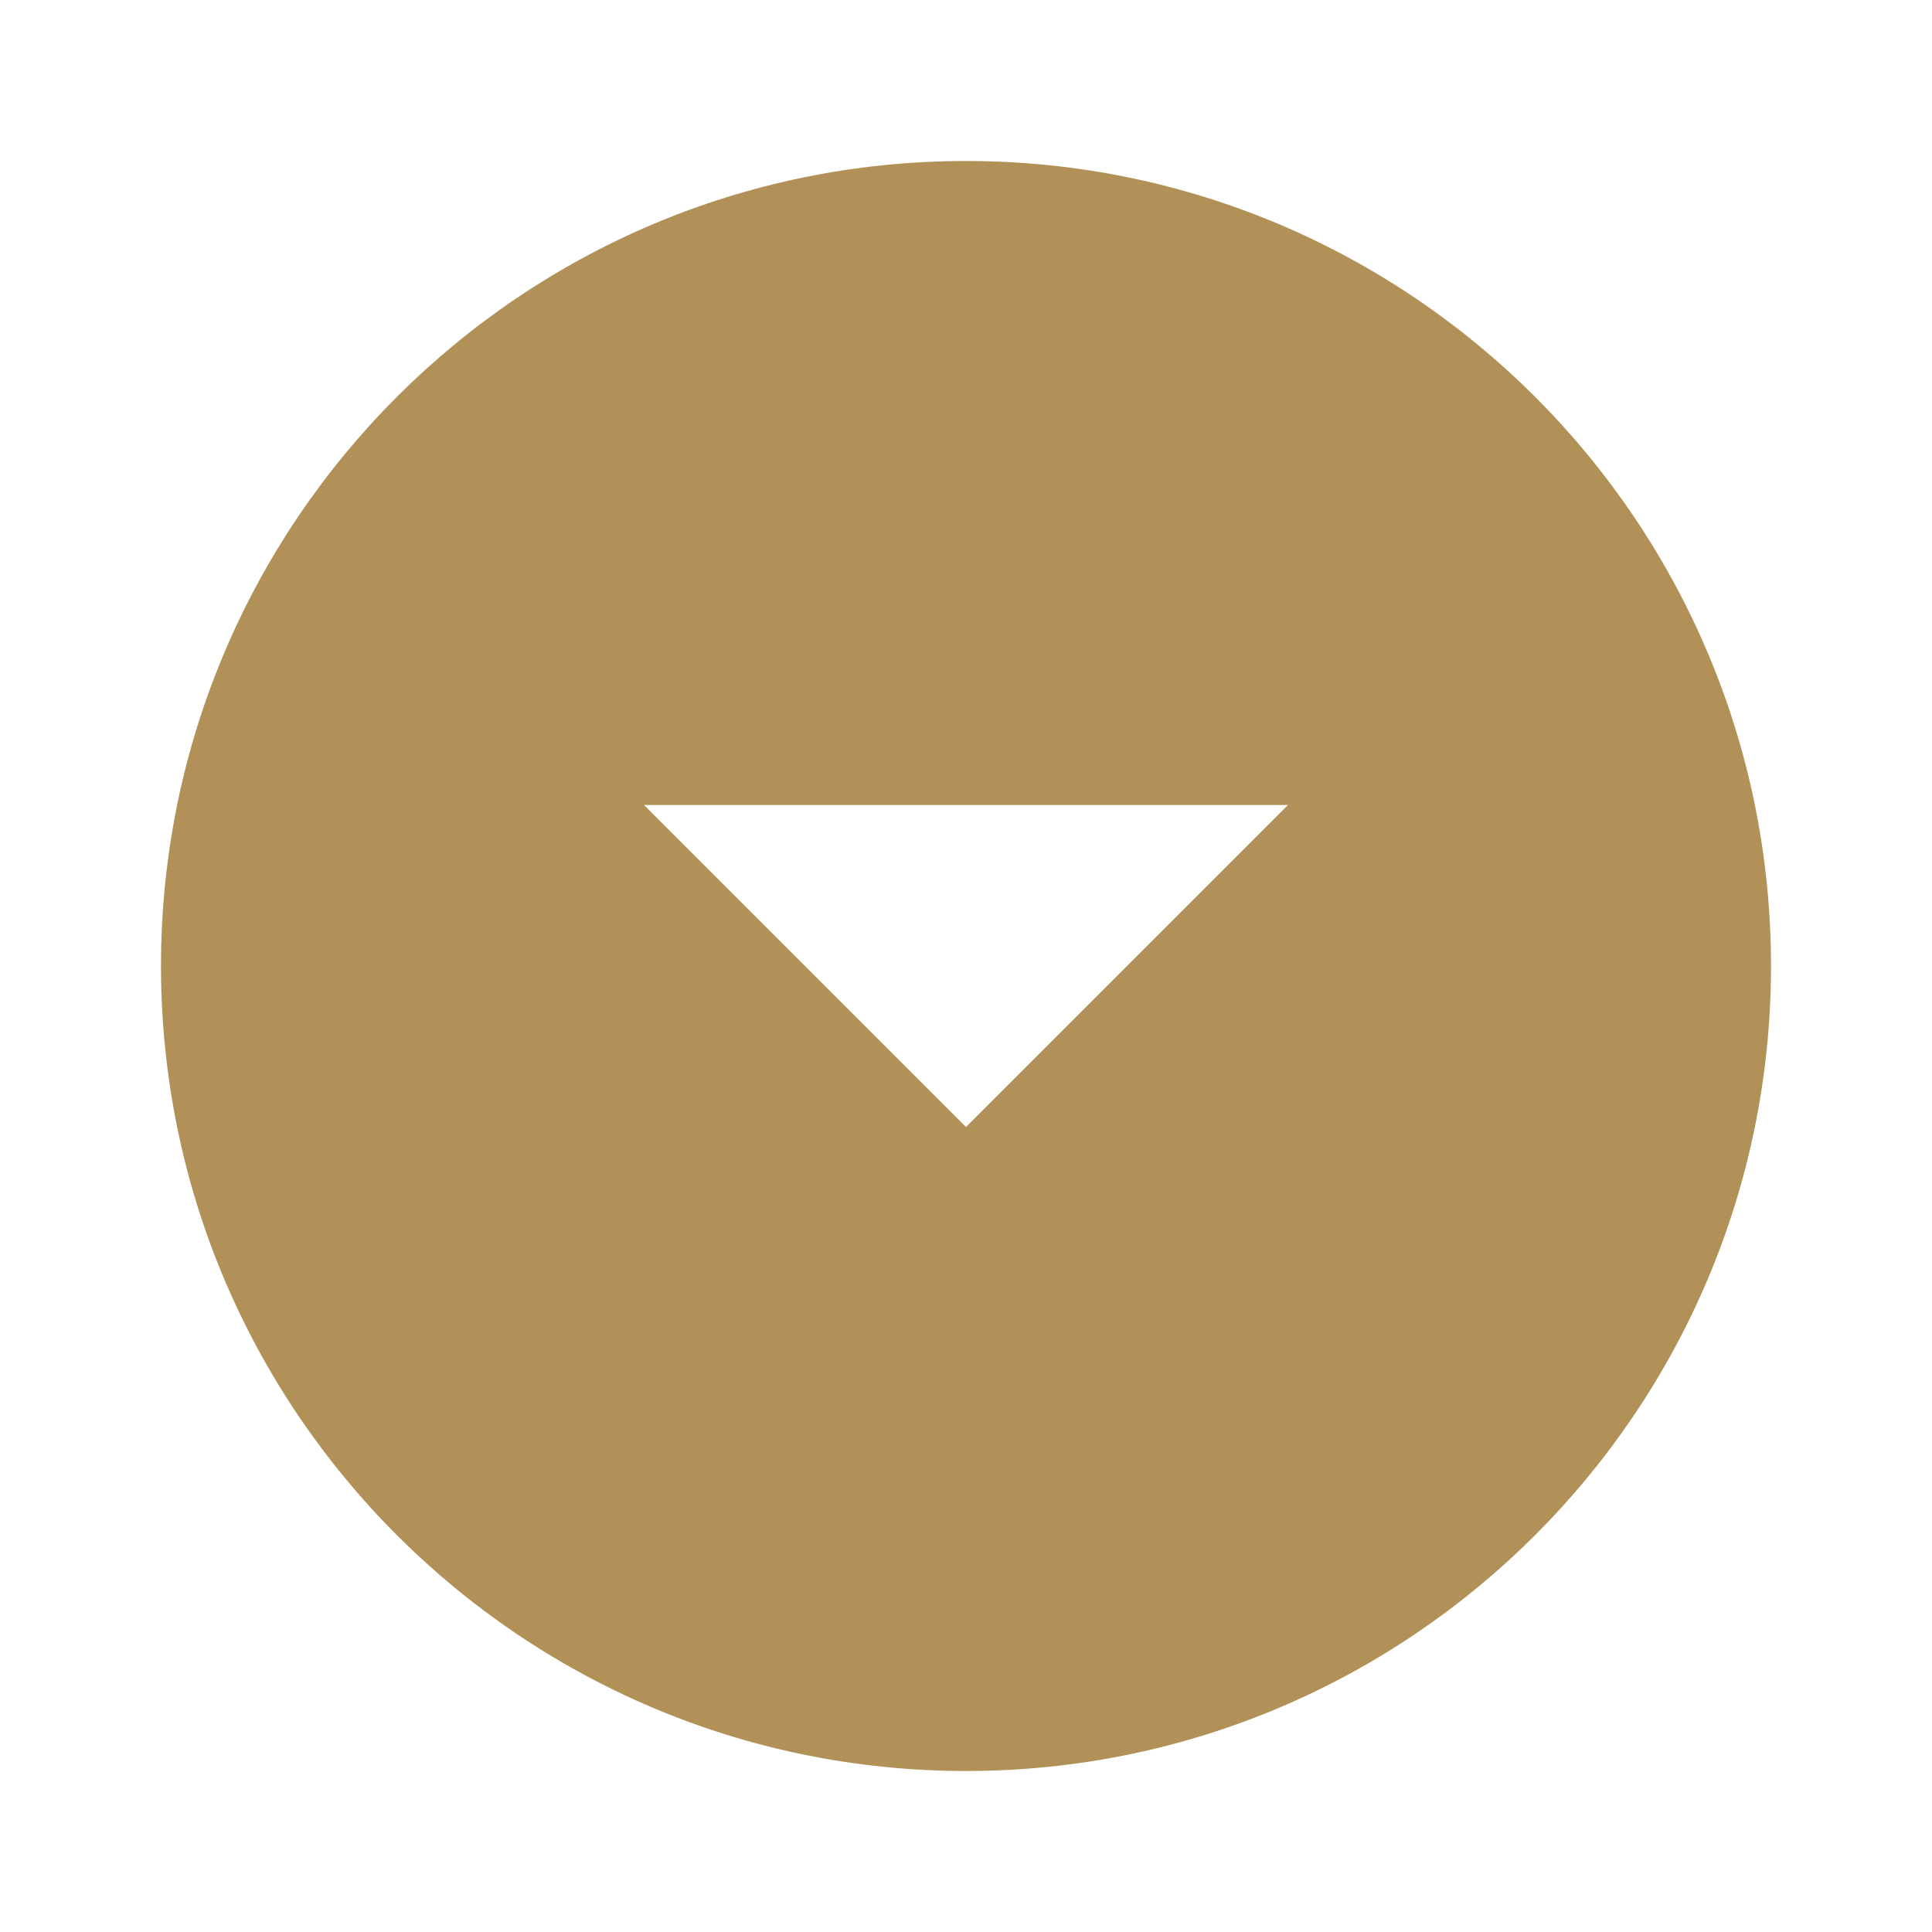
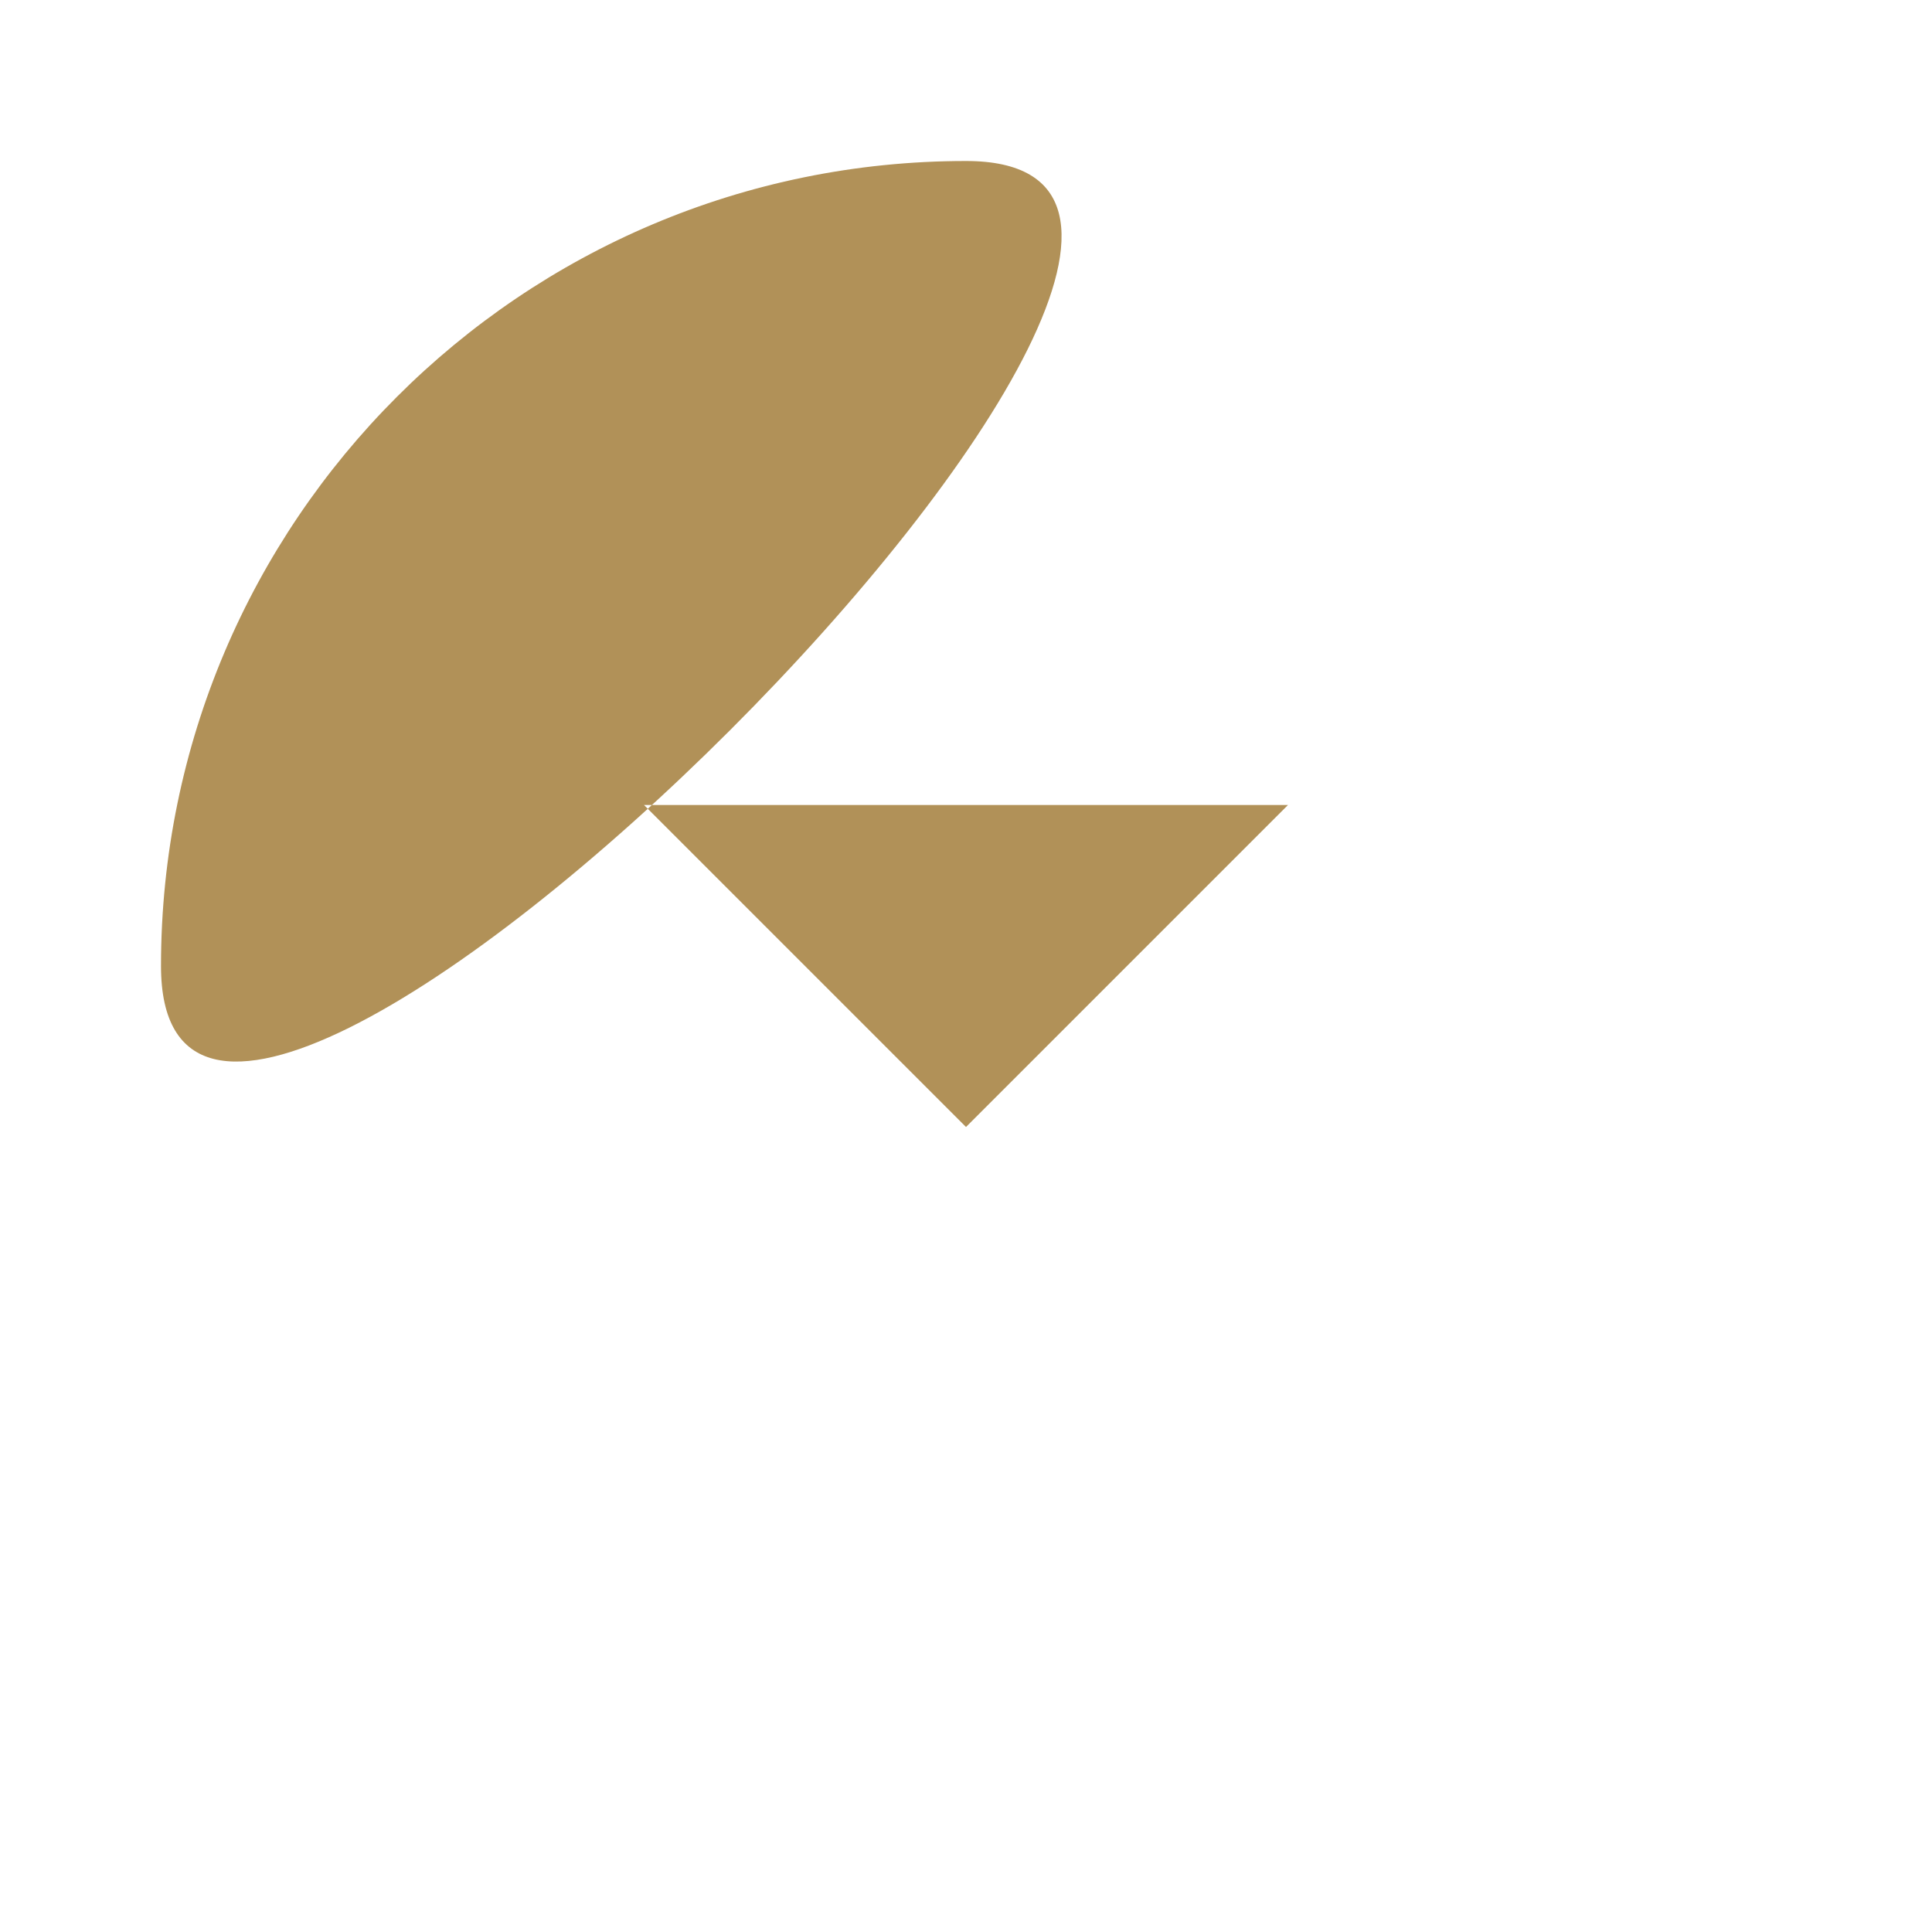
<svg xmlns="http://www.w3.org/2000/svg" width="24" height="24" viewBox="0 0 24 24">
-   <path fill="#B19158" d="M12 2C6.48 2 2 6.48 2 12s4.48 10 10 10 10-4.48 10-10S17.52 2 12 2zm0 12l-4-4h8l-4 4z" />
+   <path fill="#B19158" d="M12 2C6.48 2 2 6.48 2 12S17.52 2 12 2zm0 12l-4-4h8l-4 4z" />
</svg>